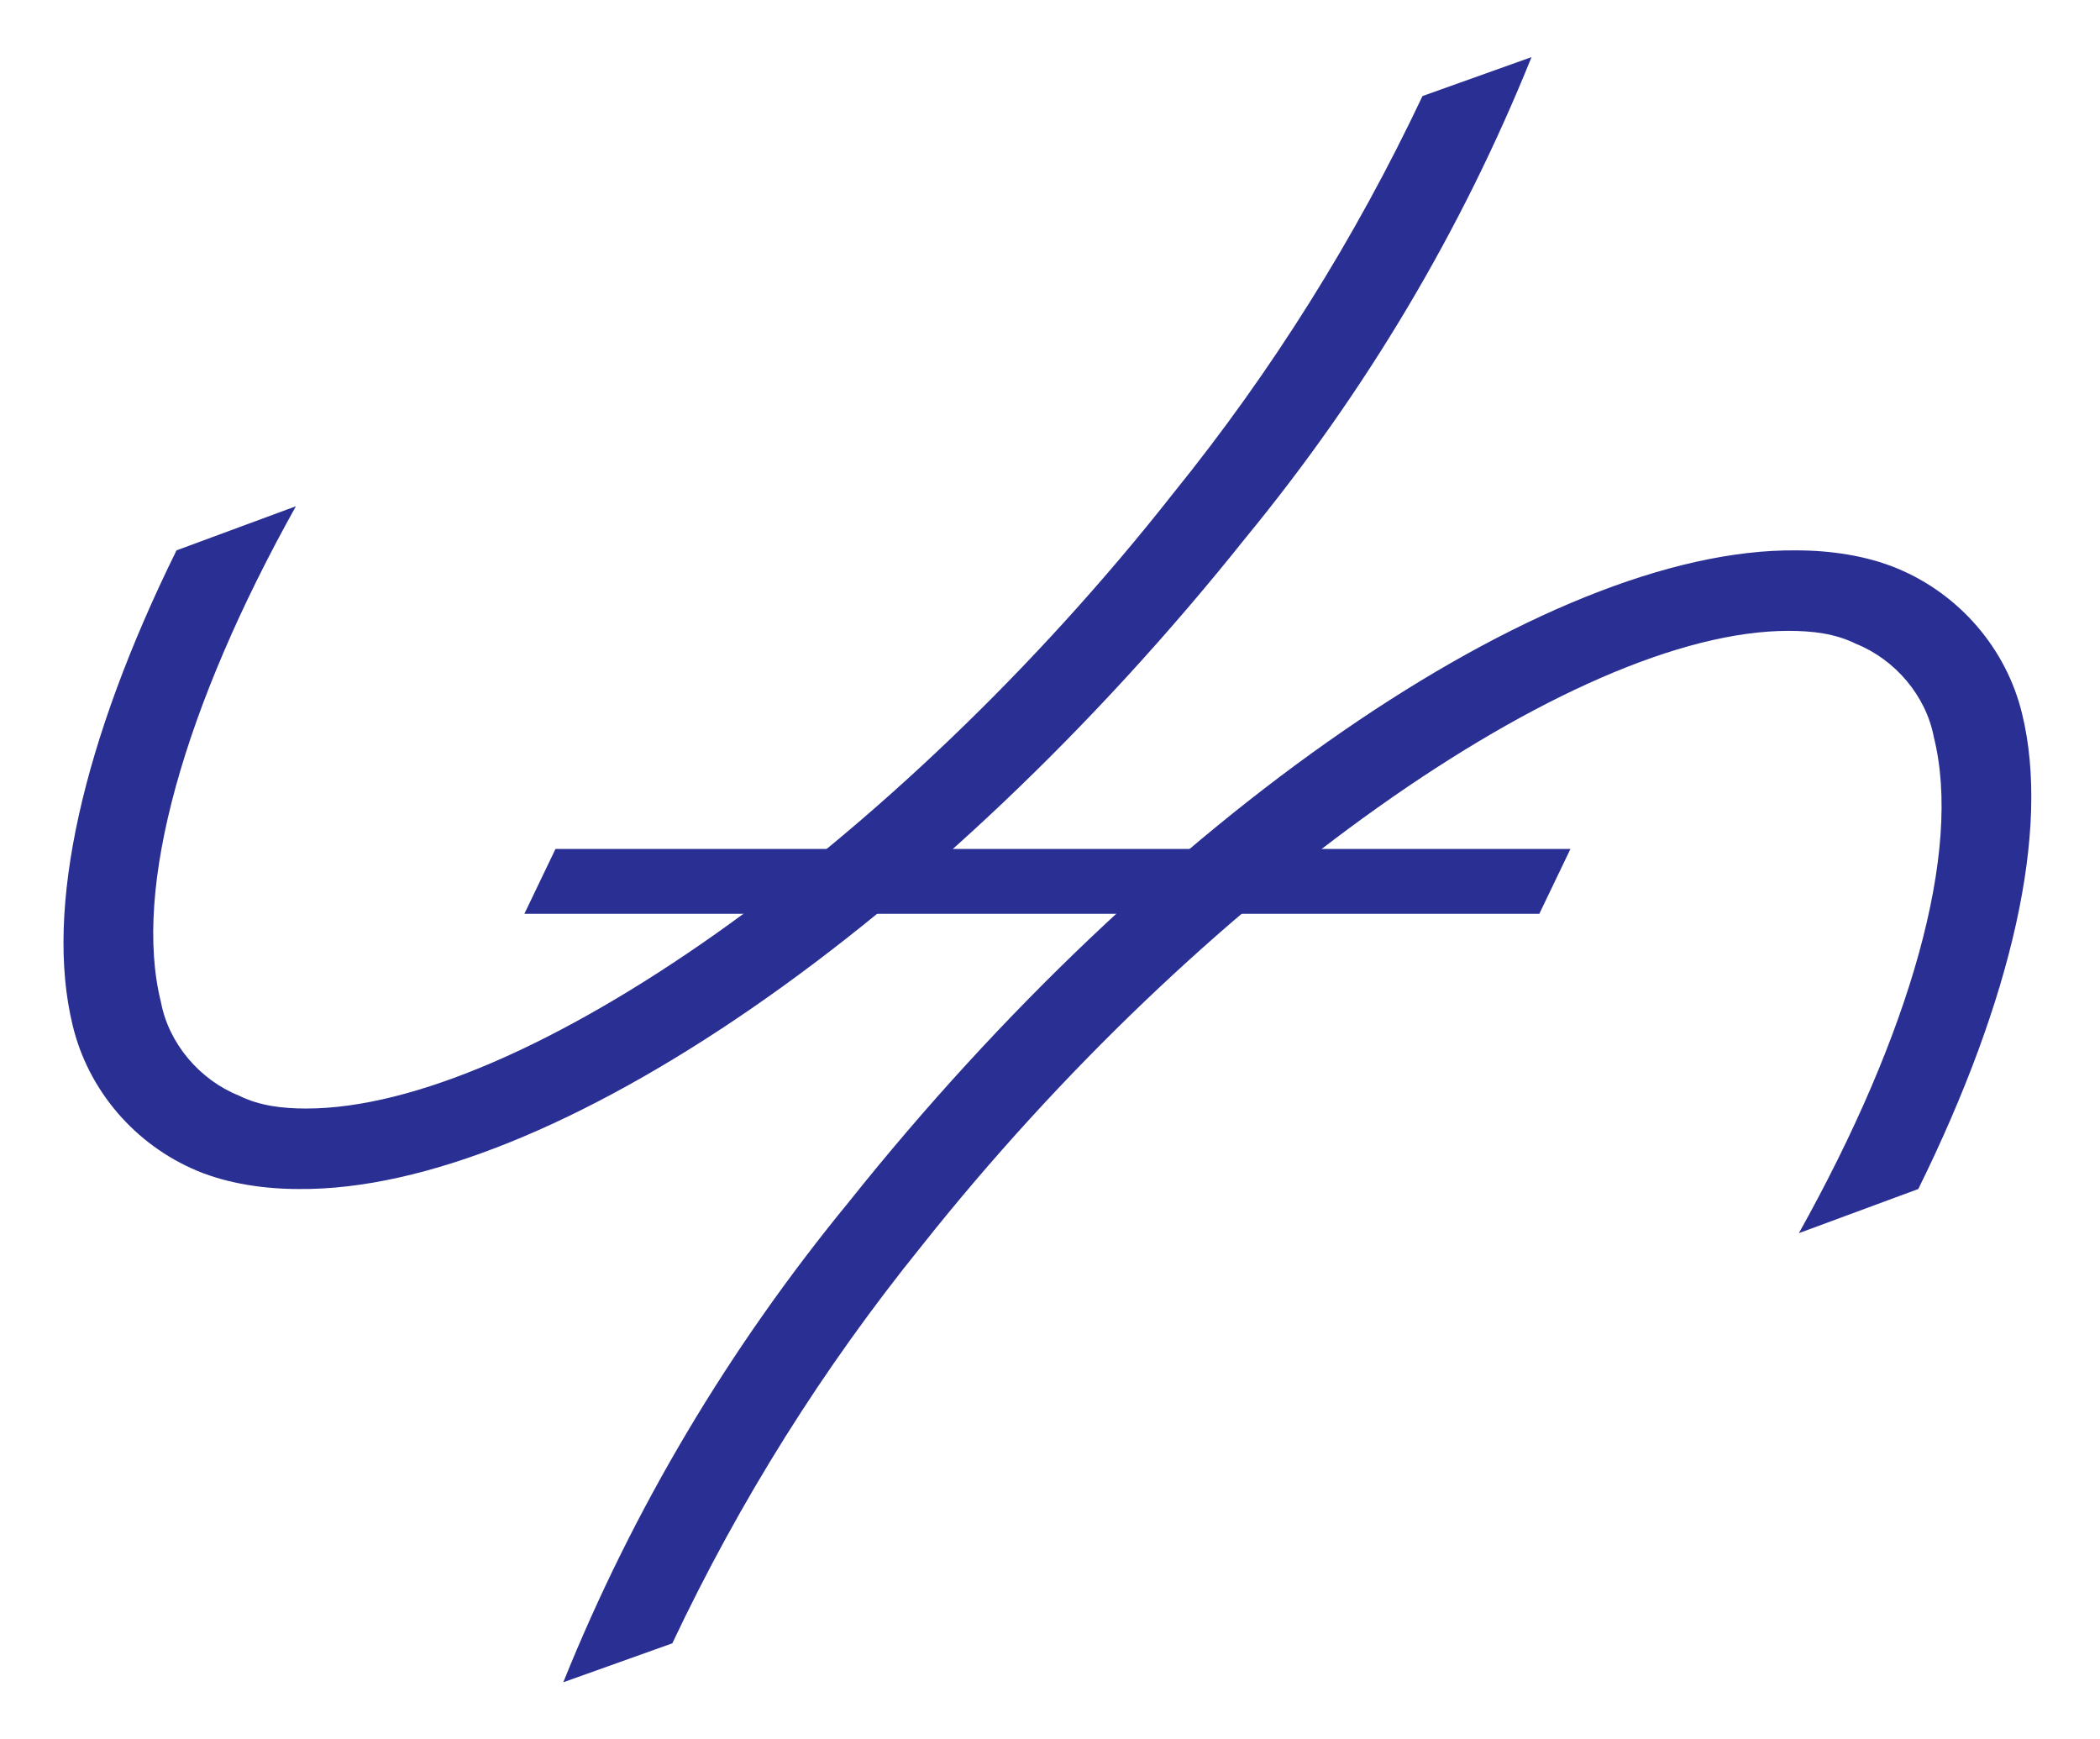
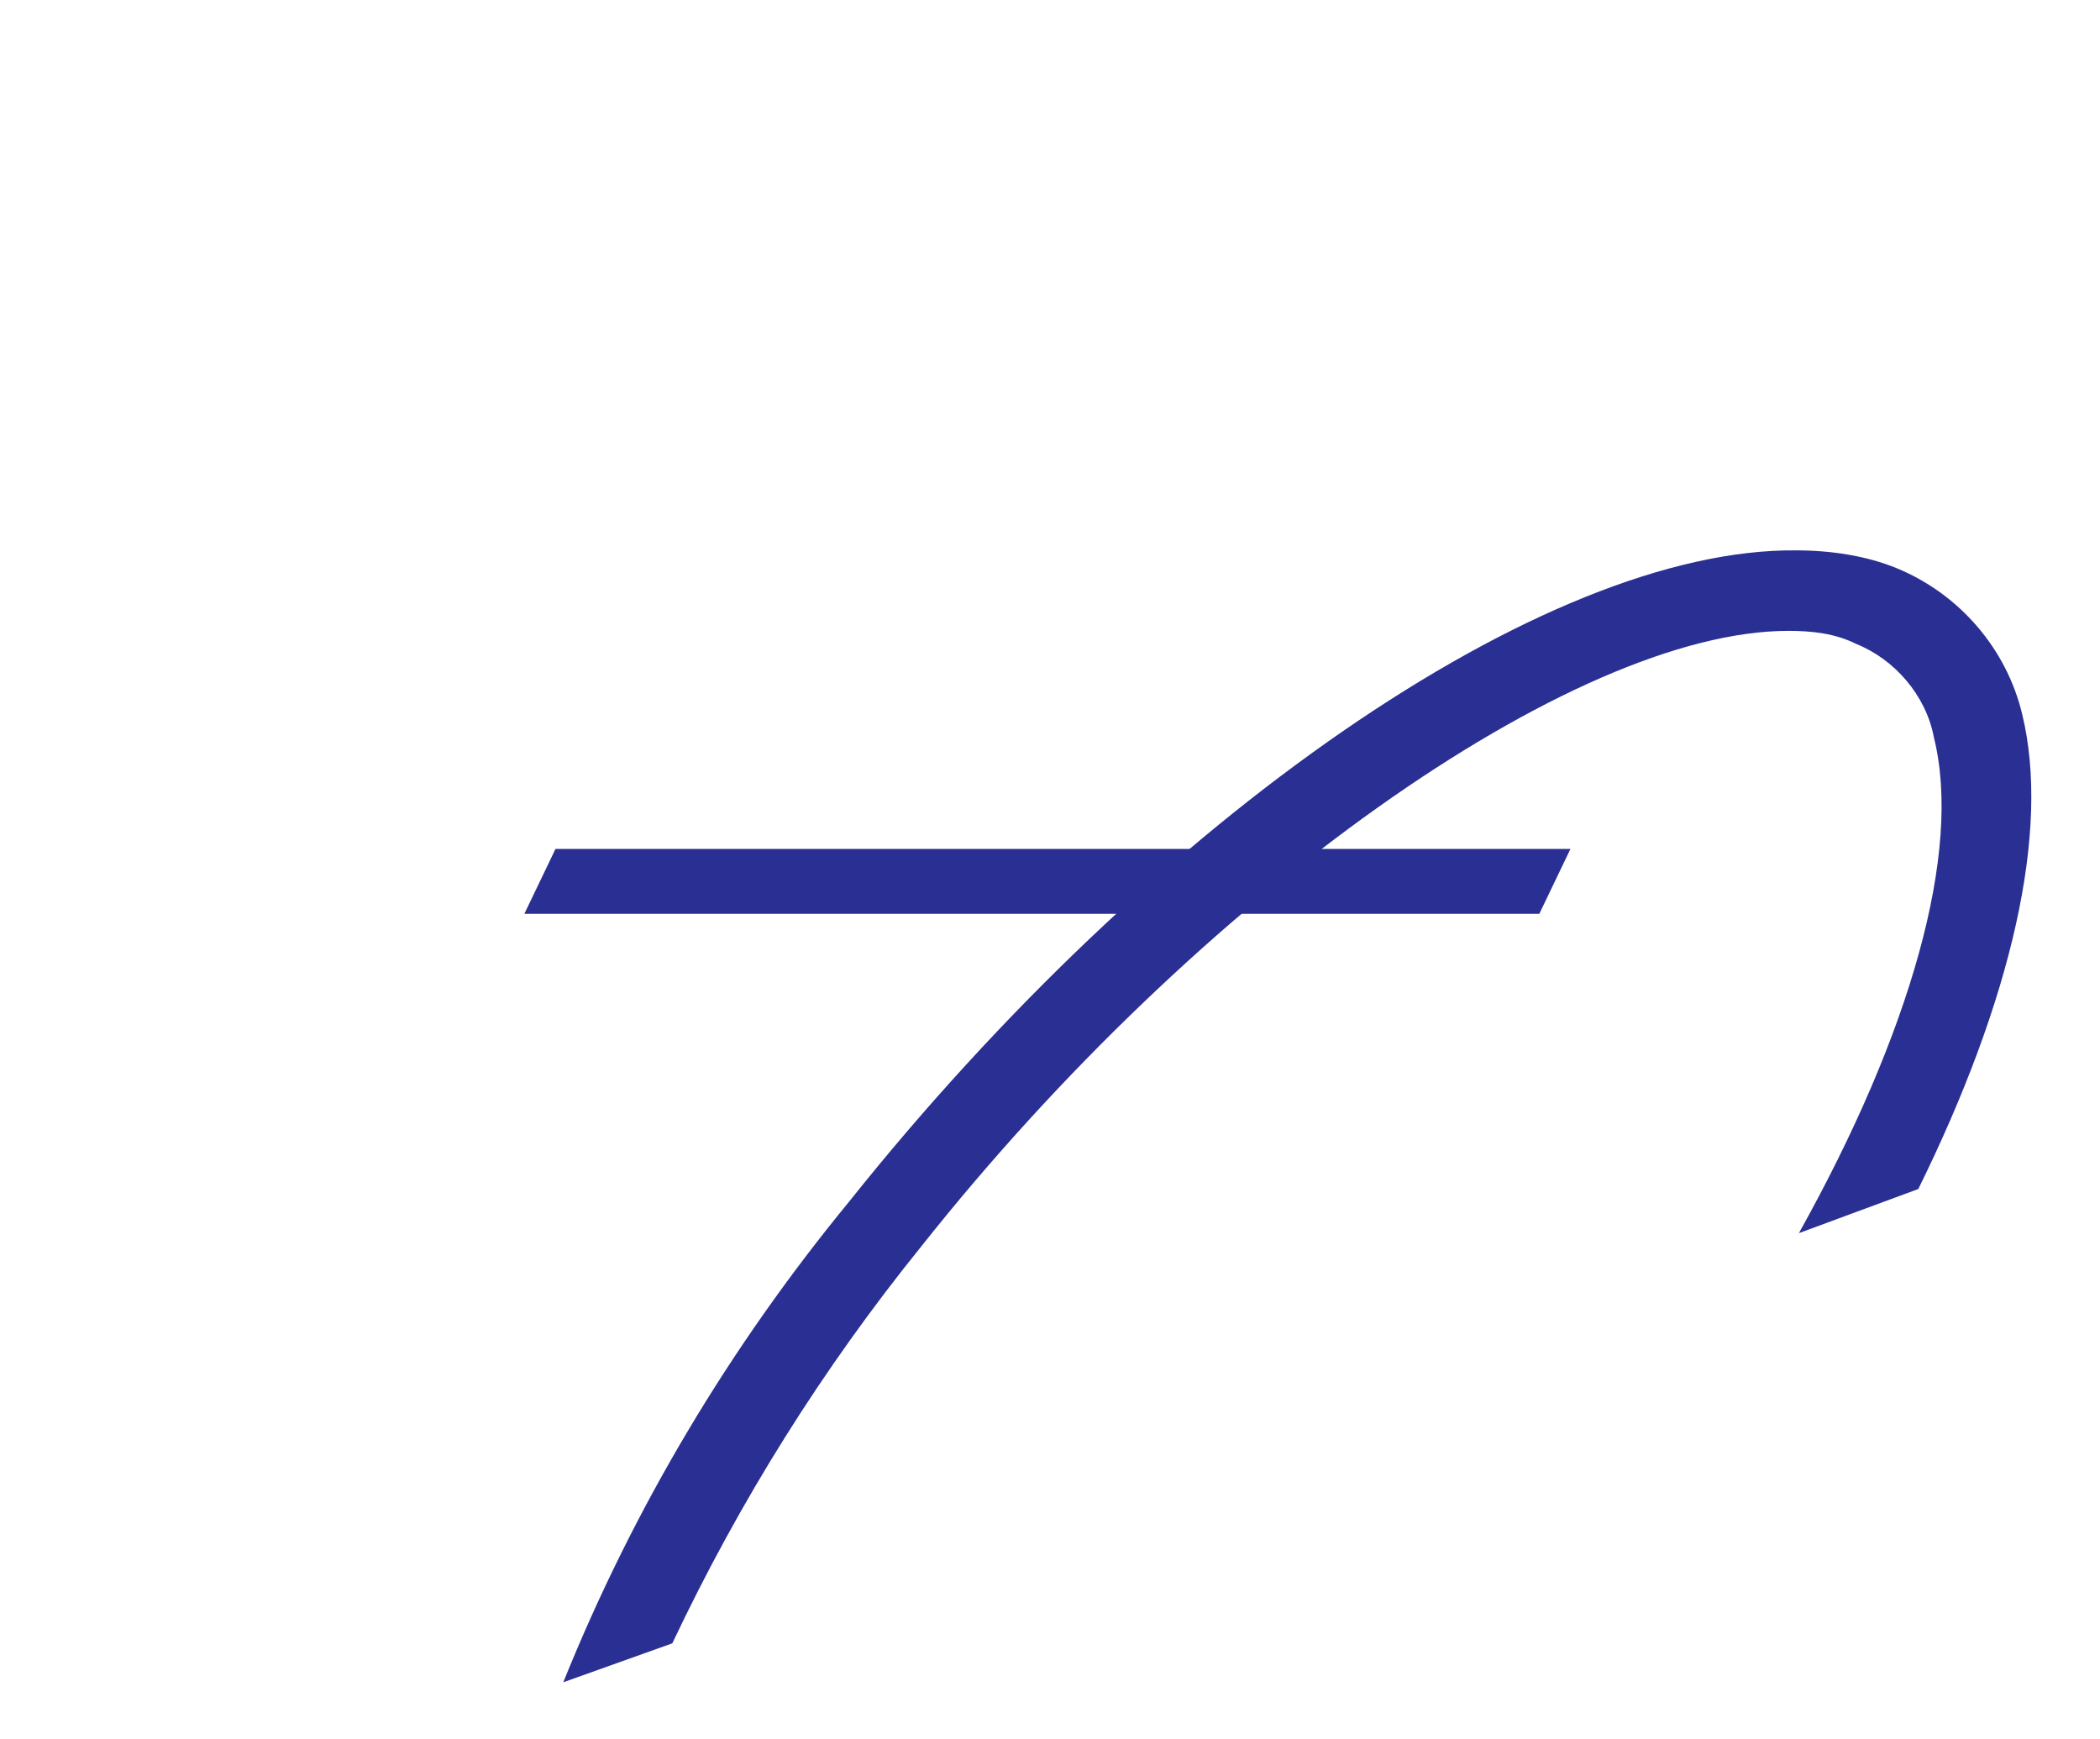
<svg xmlns="http://www.w3.org/2000/svg" version="1.1" id="picto" x="0px" y="0px" viewBox="0 0 80.9 67" style="enable-background:new 0 0 80.9 67;" xml:space="preserve">
  <style type="text/css">
	.st0{fill:#2A2F93;}
</style>
  <g>
-     <path class="st0" d="M54.8,3.7C52.2,9.2,49,14.3,45.2,19C34.5,32.6,20.1,42.7,11.8,42.7c-0.9,0-1.8-0.1-2.6-0.5   c-1.5-0.6-2.7-2-3-3.6c-1.1-4.4,0.9-11.4,5.2-19.1l-4.6,1.7c-3.6,7.3-5.1,13.8-4,18.3c0.6,2.5,2.4,4.6,4.8,5.6   c1.2,0.5,2.6,0.7,3.9,0.7c9.7,0.1,24.7-10.3,36.5-25.1c4.6-5.6,8.3-11.8,11-18.5C59,2.2,54.8,3.7,54.8,3.7z" />
    <polygon class="st0" points="59.3,35.2 20.2,35.2 21.4,32.7 60.5,32.7 59.3,35.2  " />
    <path class="st0" d="M25.9,63.3c2.6-5.5,5.8-10.6,9.6-15.3c10.7-13.5,25.1-23.7,33.4-23.7c0.9,0,1.8,0.1,2.6,0.5   c1.5,0.6,2.7,2,3,3.6c1.1,4.4-0.9,11.4-5.2,19.1l4.6-1.7c3.6-7.3,5.1-13.8,4-18.3c-0.6-2.5-2.4-4.6-4.8-5.6   c-1.2-0.5-2.6-0.7-3.9-0.7c-9.7-0.1-24.7,10.3-36.5,25.1c-4.6,5.6-8.3,11.8-11,18.5C21.7,64.8,25.9,63.3,25.9,63.3z" />
  </g>
</svg>